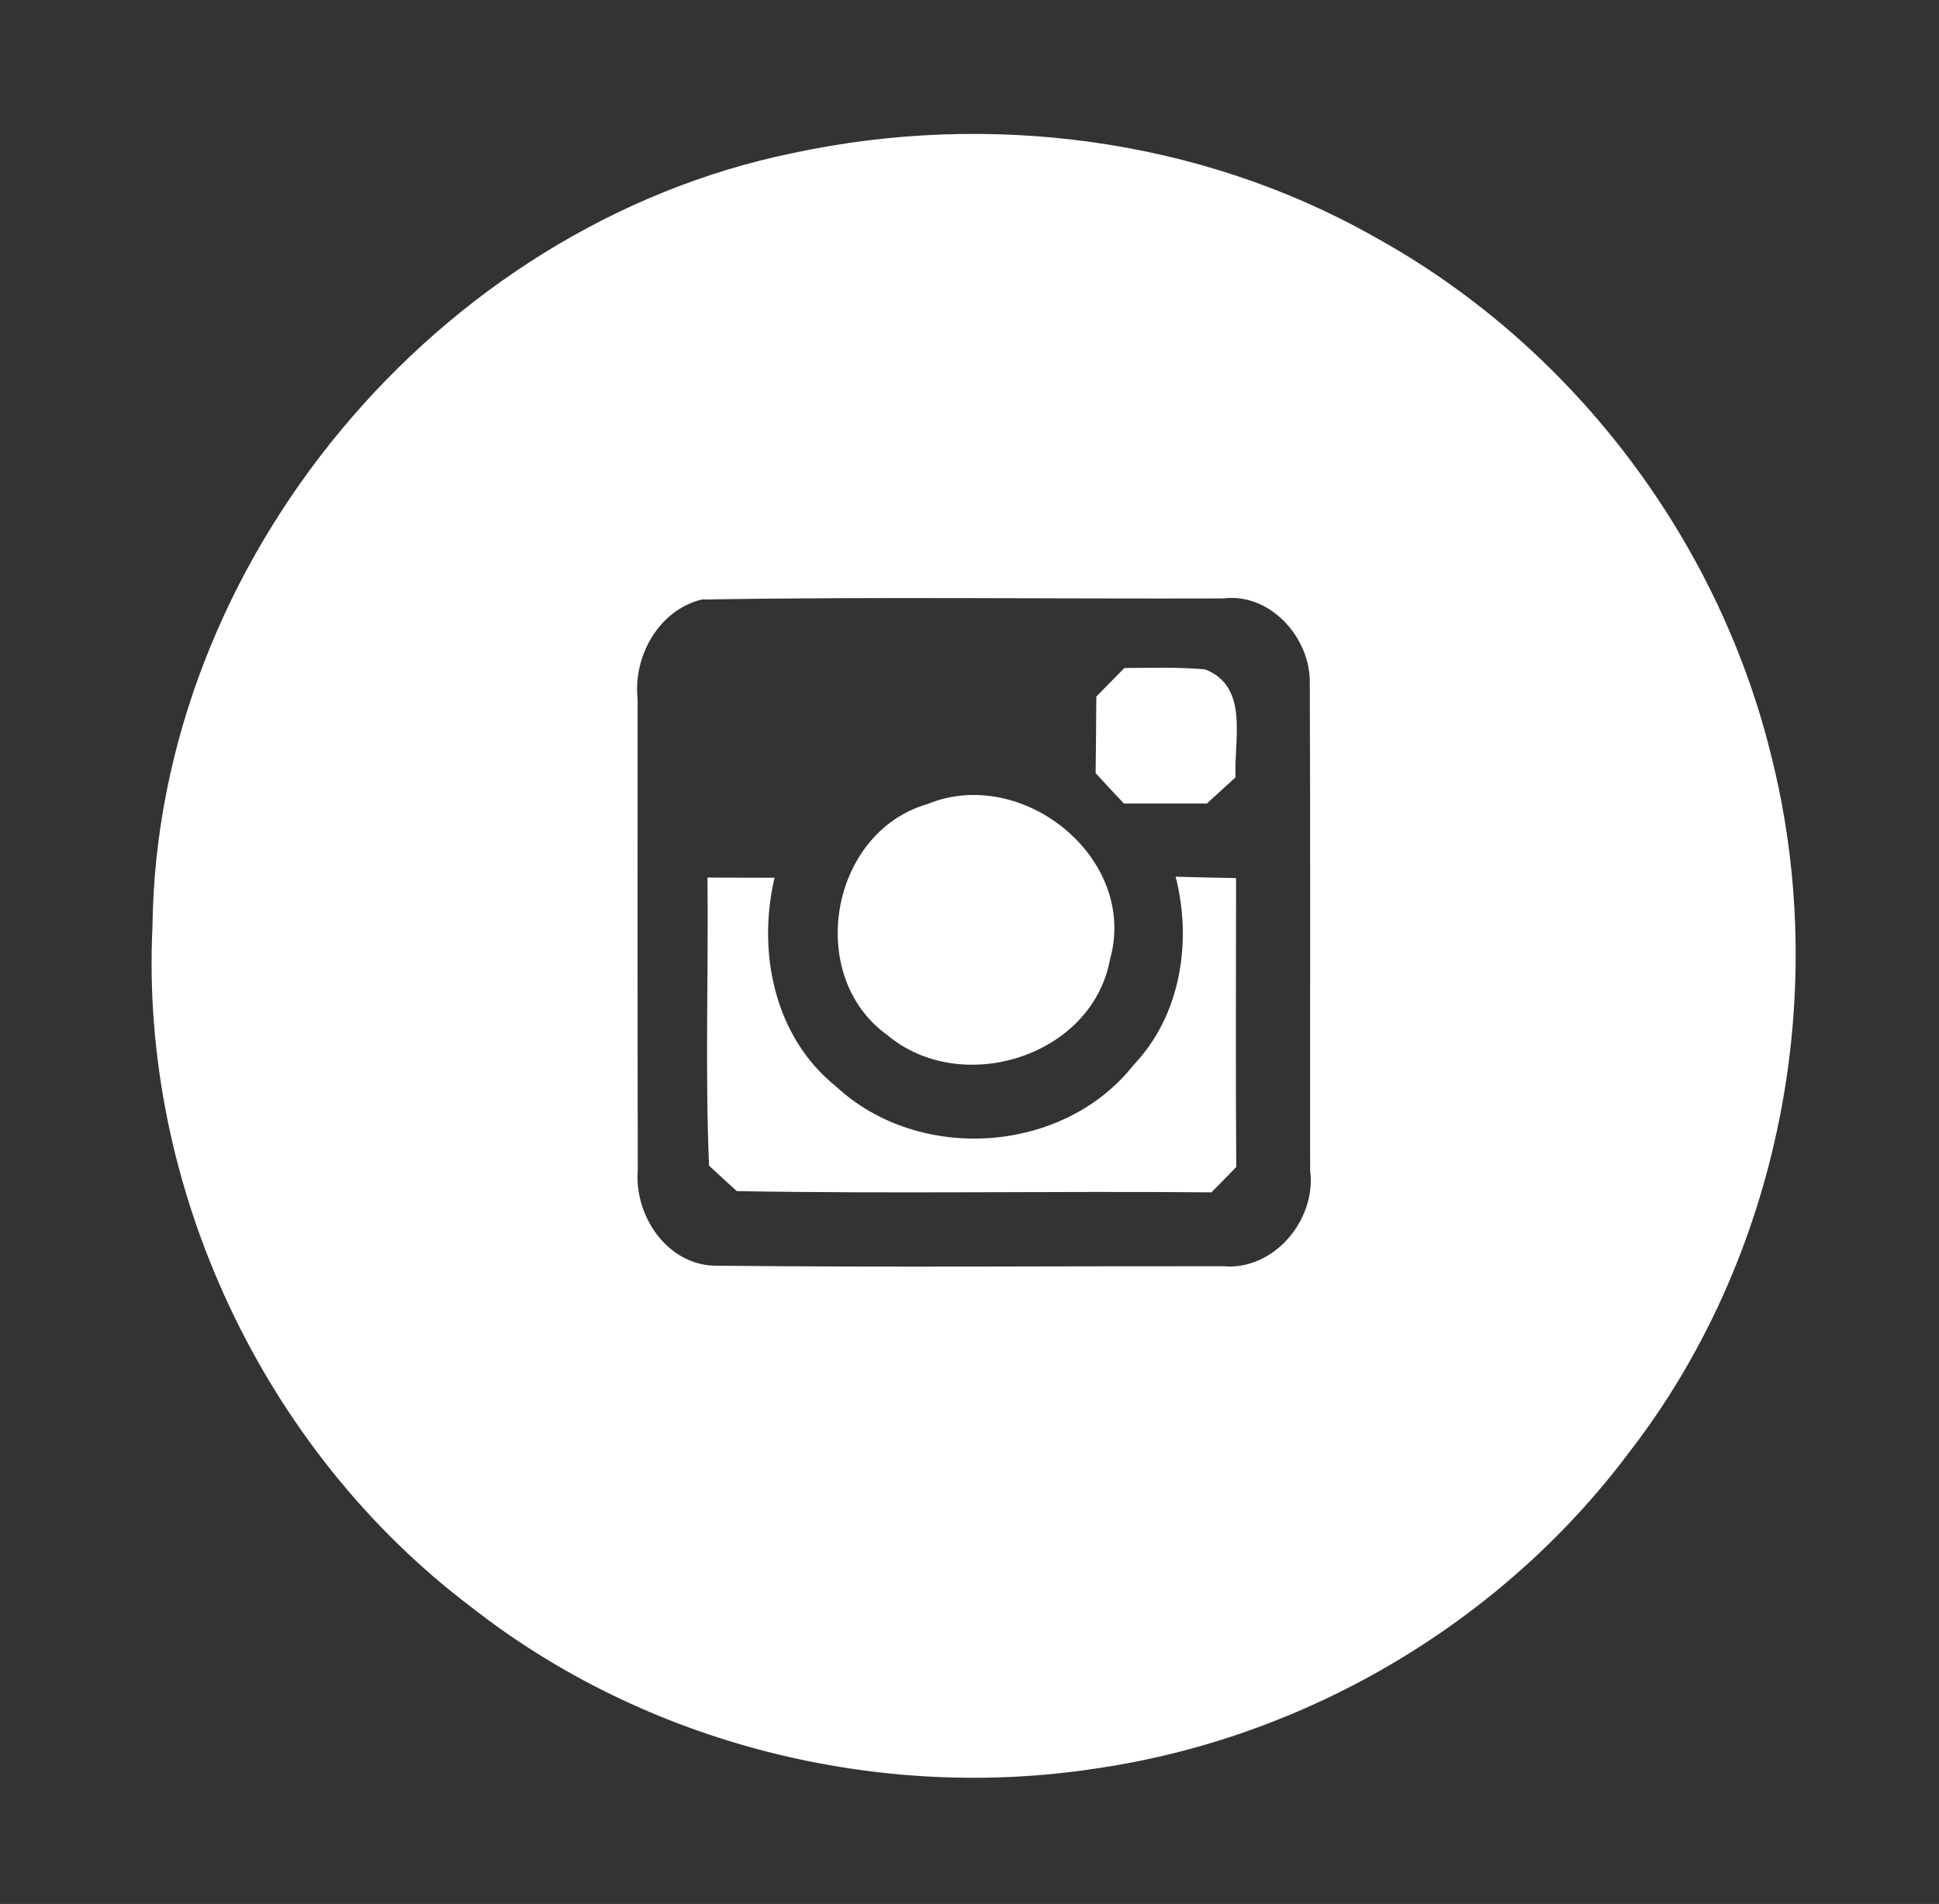
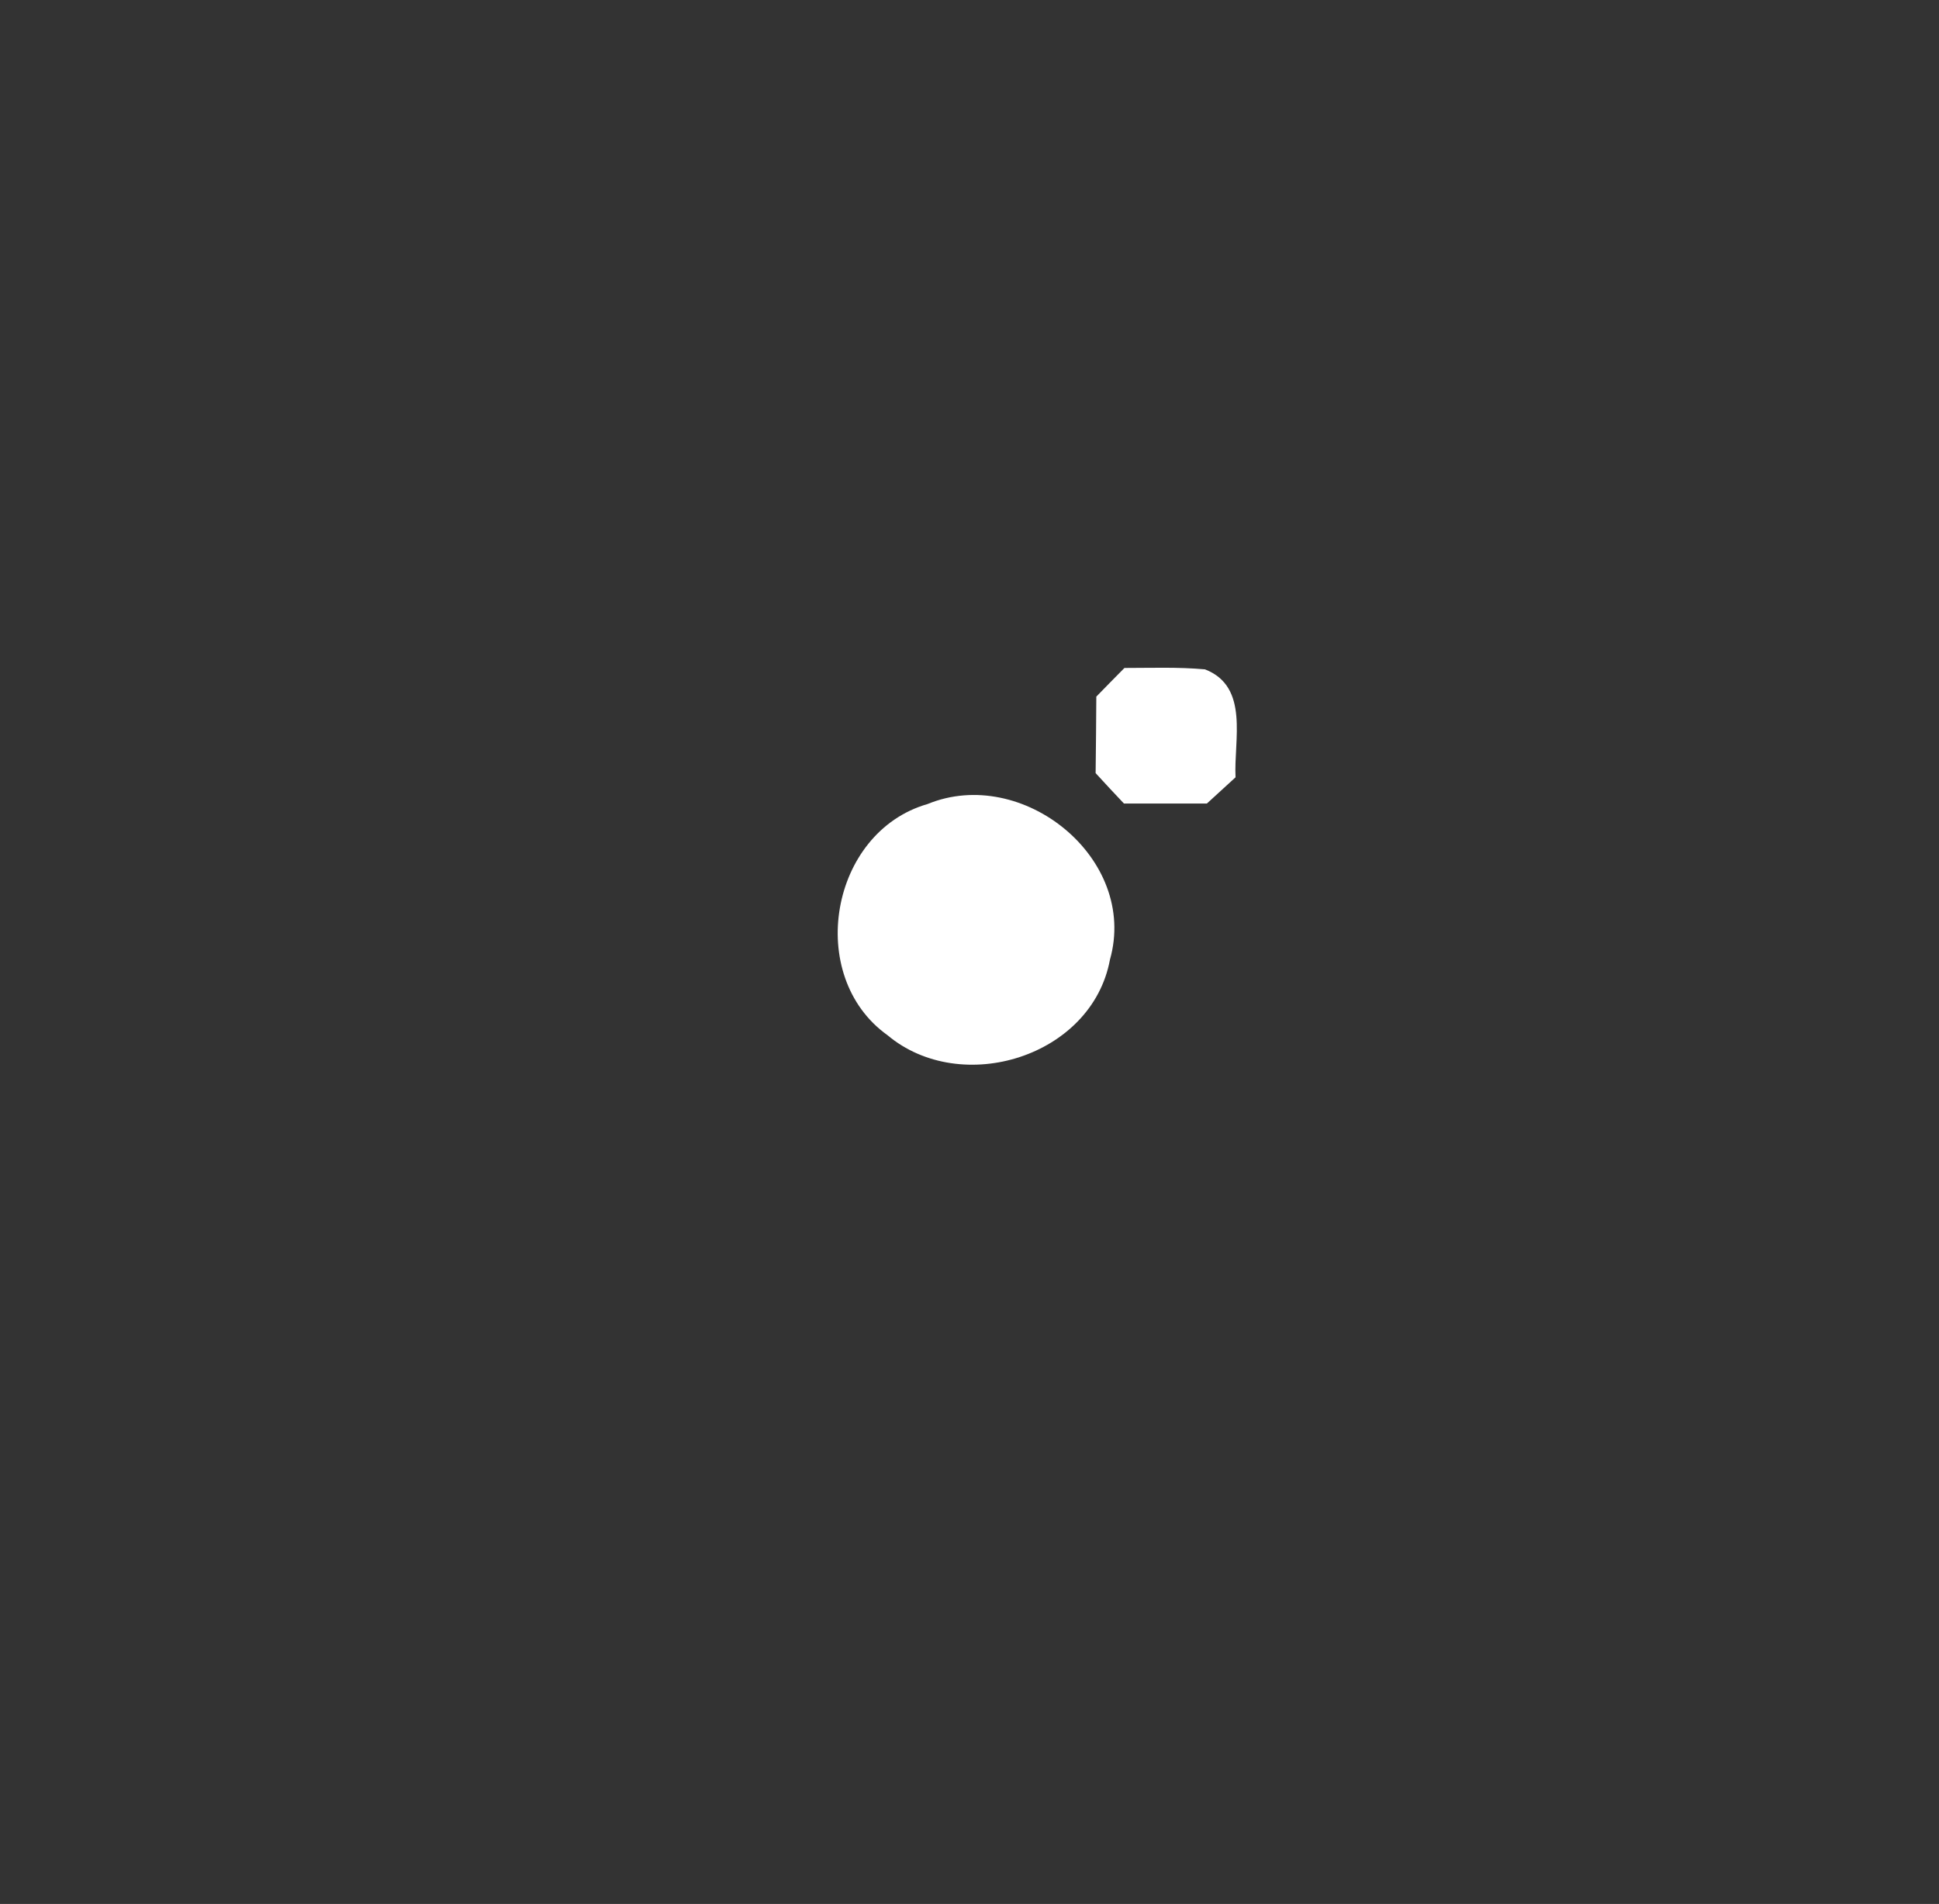
<svg xmlns="http://www.w3.org/2000/svg" width="111pt" height="109pt" viewBox="0 0 111 109" version="1.1">
  <rect x="0" y="0" width="111" height="109" fill="#333333" stroke="none" />
  <g id="#ffffffff">
-     <path fill="#ffffff" opacity="1.00" d=" M 45.45 8.75 C 56.59 6.37 68.62 7.89 78.59 13.51 C 89.83 19.66 98.25 30.65 101.35 43.08 C 104.86 56.76 101.91 72.01 93.22 83.20 C 85.96 92.88 74.80 99.47 62.84 101.23 C 50.30 103.18 37.00 99.86 27.00 92.02 C 15.06 83.02 8.00 67.96 8.73 53.02 C 8.97 32.16 25.03 12.91 45.45 8.75 M 40.18 34.32 C 37.71 34.92 36.24 37.57 36.50 40.01 C 36.50 49.01 36.49 58.01 36.51 67.01 C 36.30 69.61 38.22 72.46 41.00 72.46 C 50.67 72.56 60.34 72.48 70.01 72.49 C 72.92 72.76 75.37 69.83 75.00 67.01 C 74.99 57.66 75.02 48.30 74.98 38.94 C 74.93 36.42 72.67 33.93 70.03 34.26 C 60.08 34.29 50.13 34.16 40.18 34.32 Z" />
    <path fill="#ffffff" opacity="1.00" d=" M 64.37 38.24 C 65.90 38.24 67.44 38.18 68.98 38.32 C 71.54 39.31 70.62 42.38 70.73 44.50 C 70.32 44.87 69.50 45.62 69.09 46.00 C 67.51 46.00 65.92 46.00 64.34 46.00 C 63.93 45.57 63.12 44.70 62.72 44.26 C 62.74 42.80 62.75 41.34 62.76 39.88 C 63.16 39.47 63.96 38.65 64.37 38.24 Z" />
    <path fill="#ffffff" opacity="1.00" d=" M 53.10 46.03 C 58.53 43.80 65.18 49.14 63.54 54.94 C 62.51 60.50 55.03 62.81 50.80 59.26 C 46.08 55.88 47.50 47.64 53.10 46.03 Z" />
-     <path fill="#ffffff" opacity="1.00" d=" M 40.50 50.24 C 41.78 50.24 43.06 50.25 44.34 50.25 C 43.34 54.50 44.32 59.36 47.85 62.19 C 52.59 66.61 60.87 66.08 64.90 60.96 C 67.60 58.12 68.25 53.90 67.30 50.19 C 68.45 50.22 69.60 50.25 70.76 50.27 C 70.76 55.78 70.73 61.29 70.77 66.81 C 70.42 67.17 69.71 67.90 69.35 68.26 C 60.29 68.18 51.23 68.35 42.18 68.19 C 41.78 67.83 40.98 67.10 40.59 66.73 C 40.36 61.24 40.56 55.74 40.50 50.24 Z" />
  </g>
</svg>